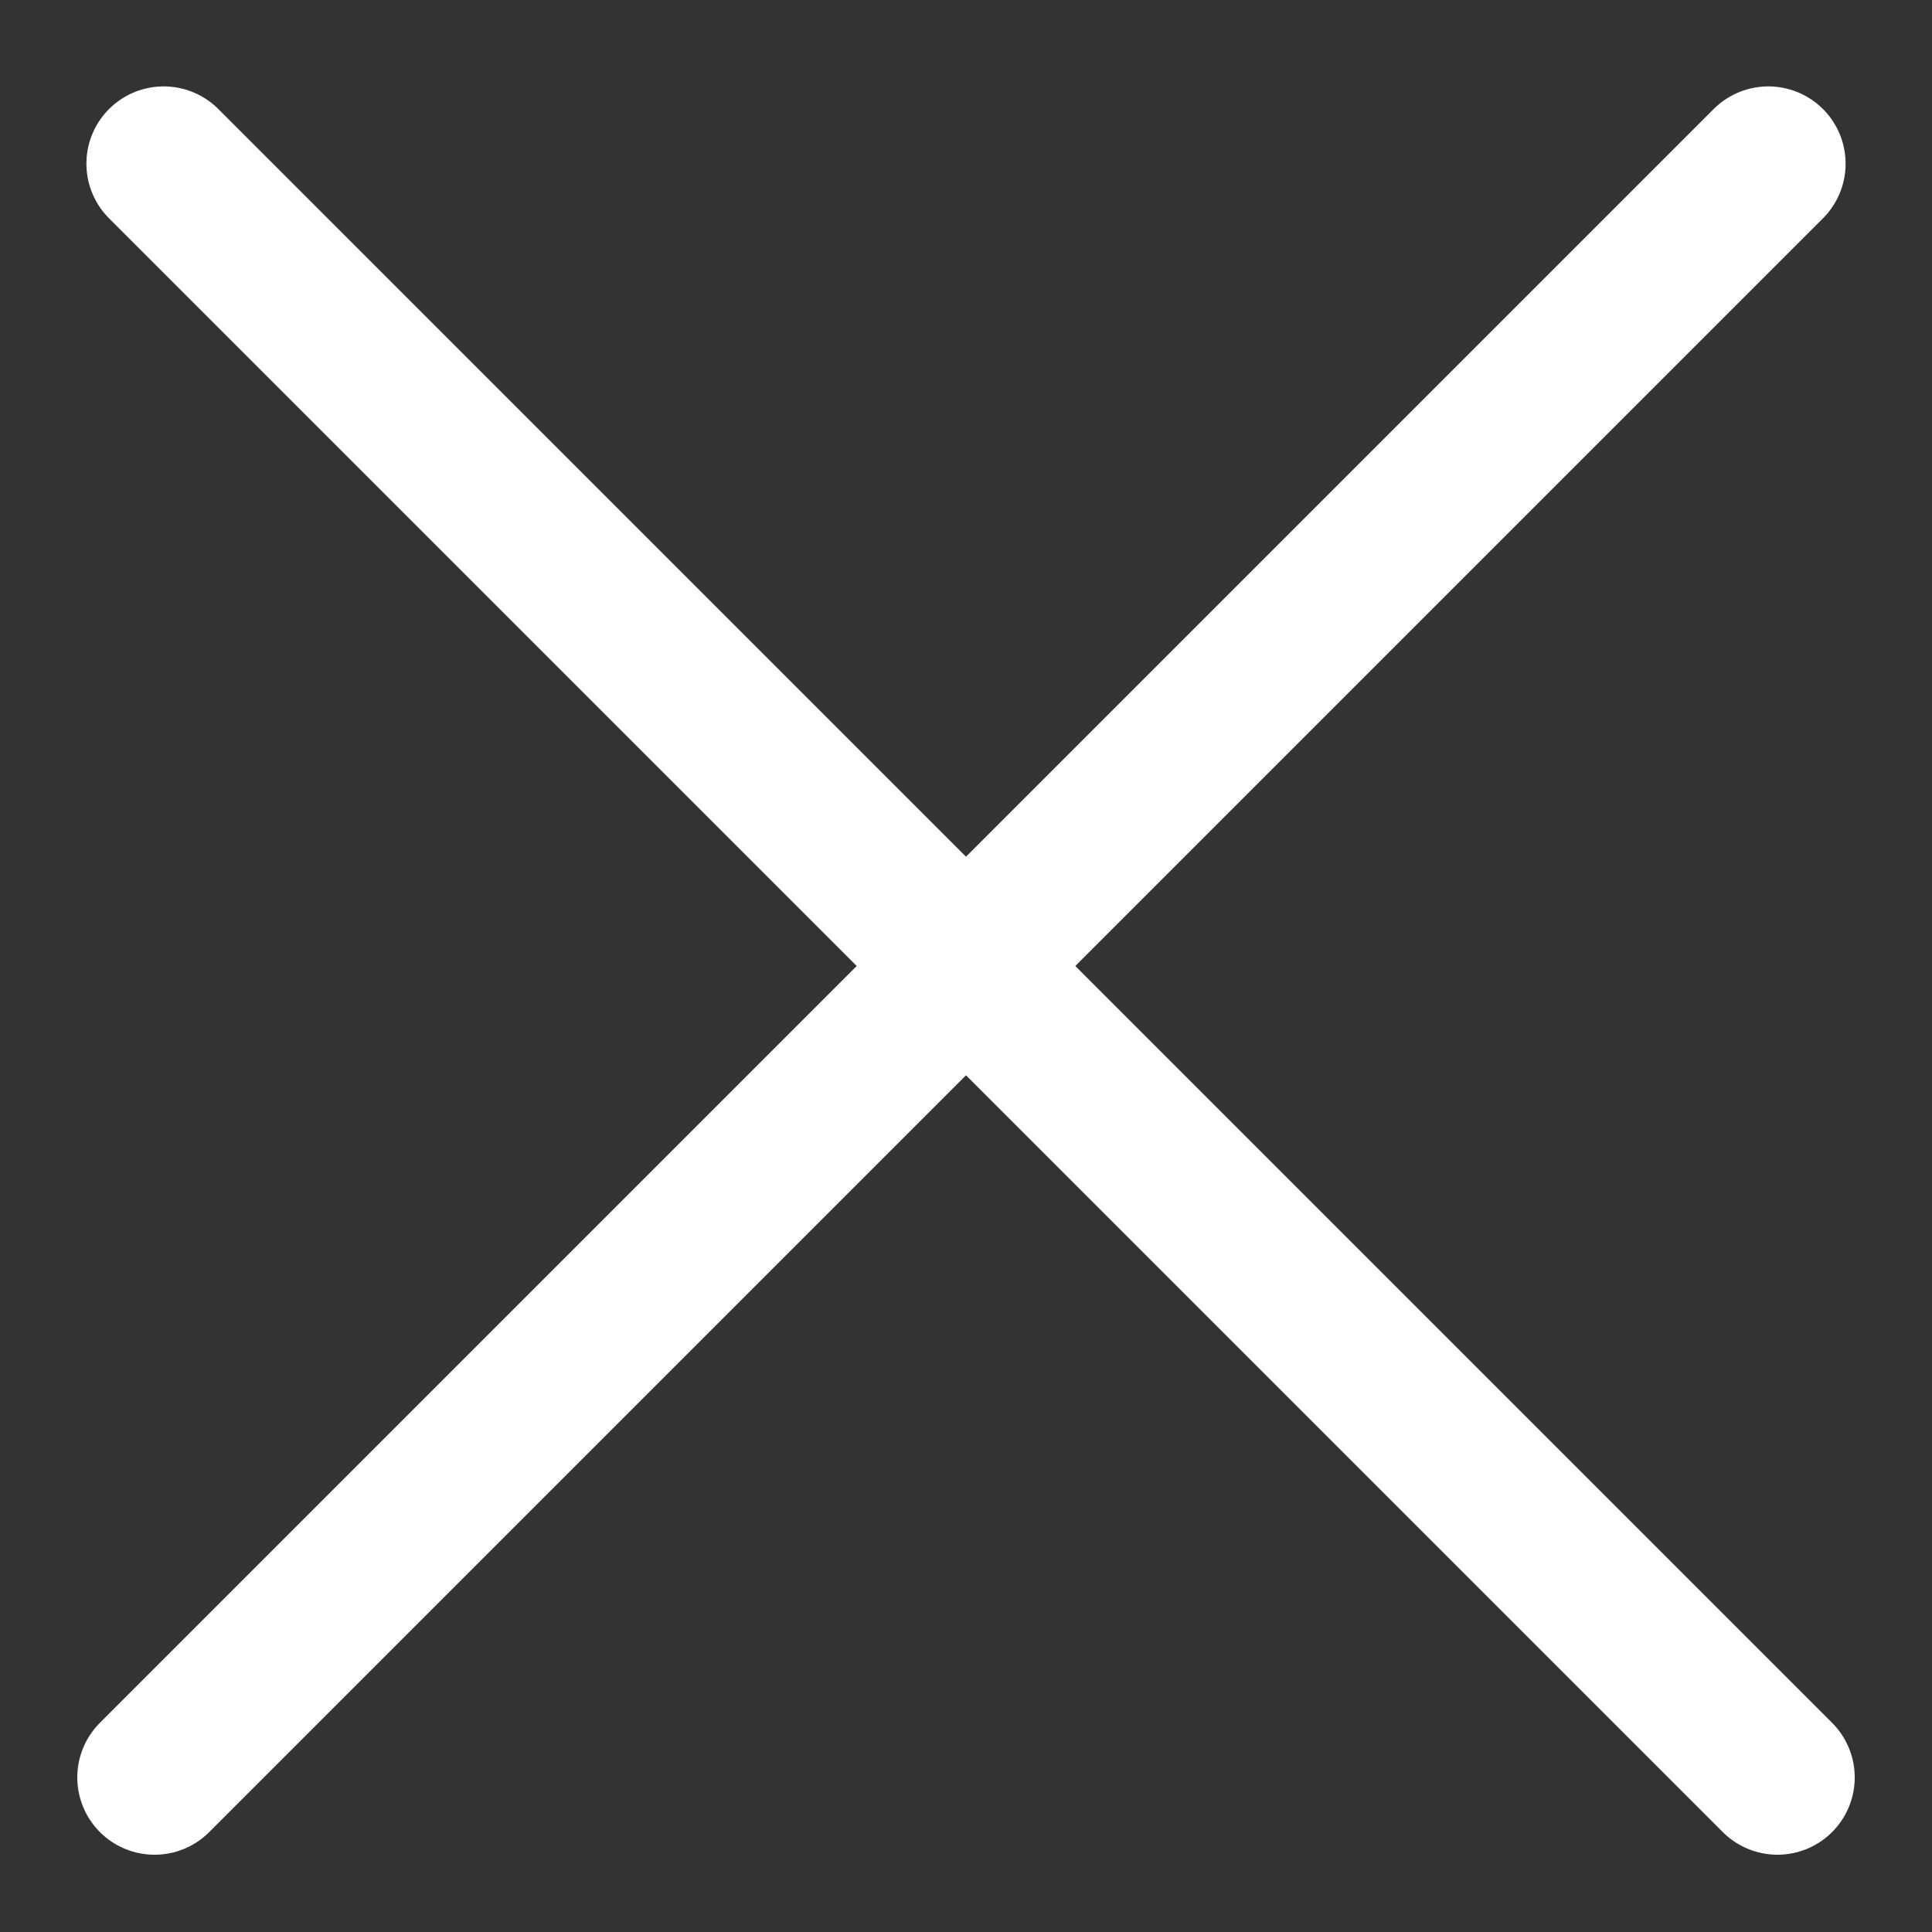
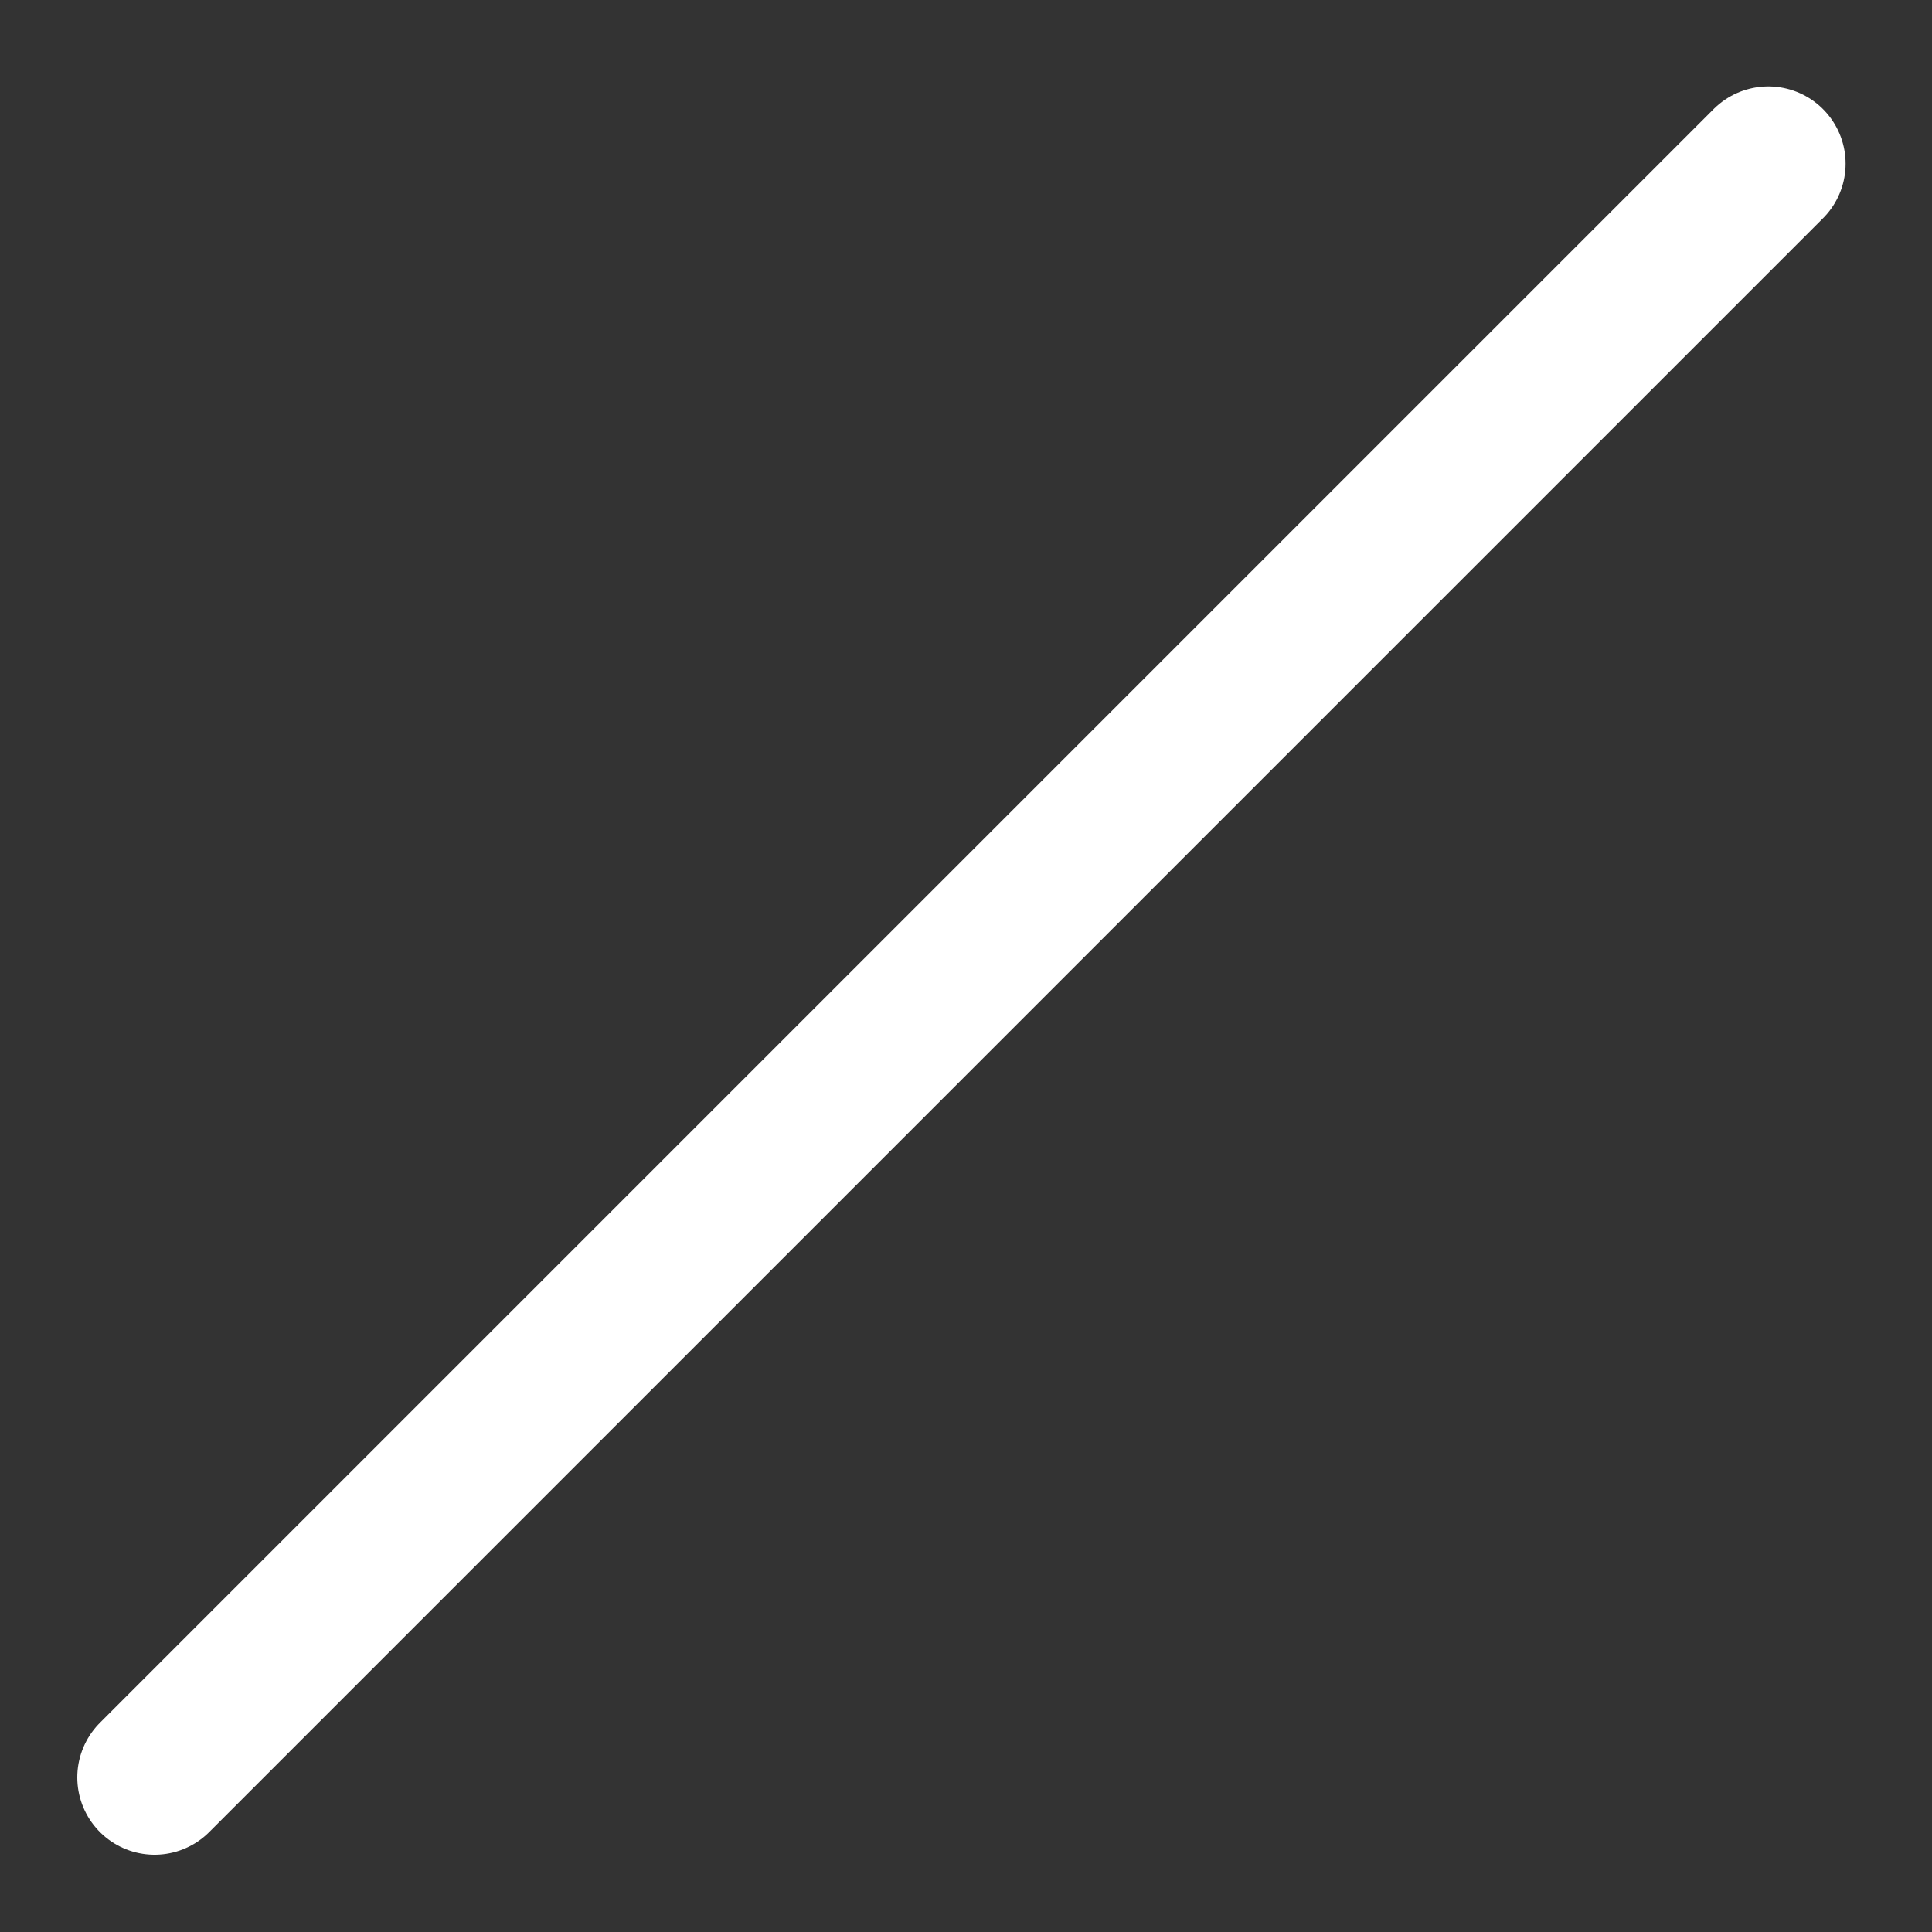
<svg xmlns="http://www.w3.org/2000/svg" width="25" height="25" viewBox="0 0 25 25" fill="none">
  <rect x="0" y="0" width="25" height="25" fill="#333333" stroke="none" />
  <path d="M2 23L22.882 2.118" stroke="white" stroke-width="2" stroke-linecap="round" />
-   <path d="M23 23L2.118 2.118" stroke="white" stroke-width="2" stroke-linecap="round" />
</svg>